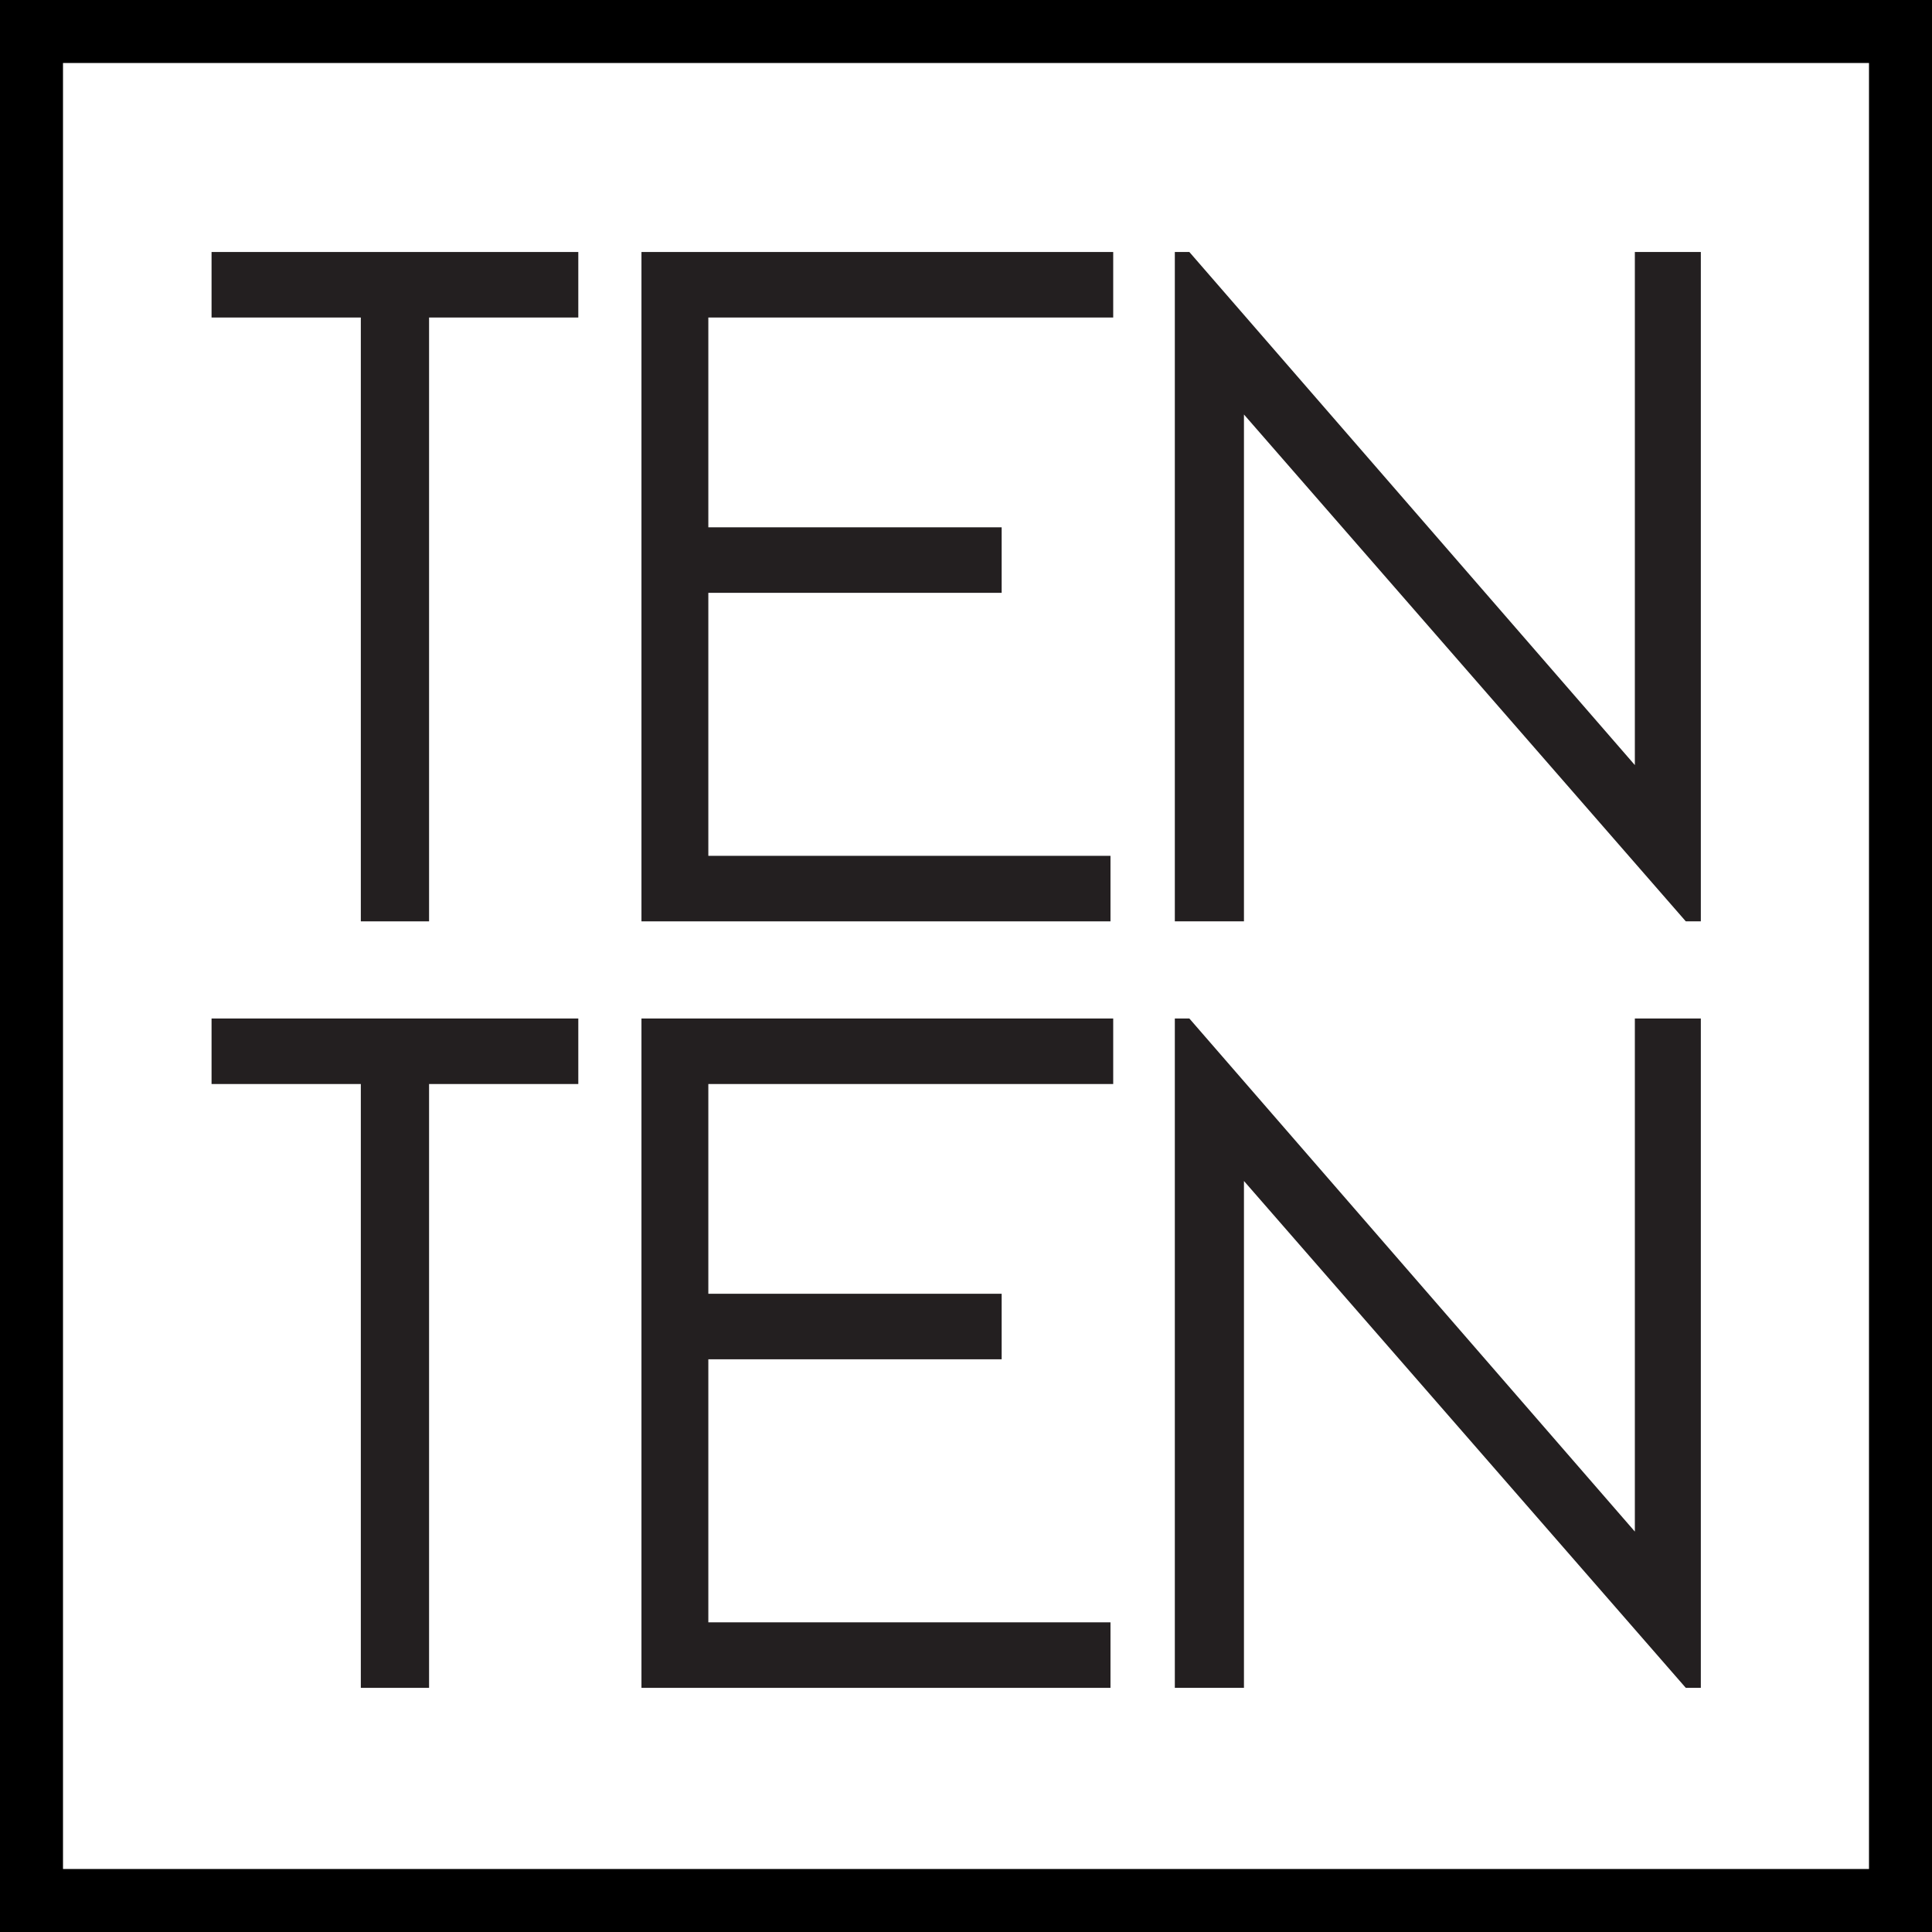
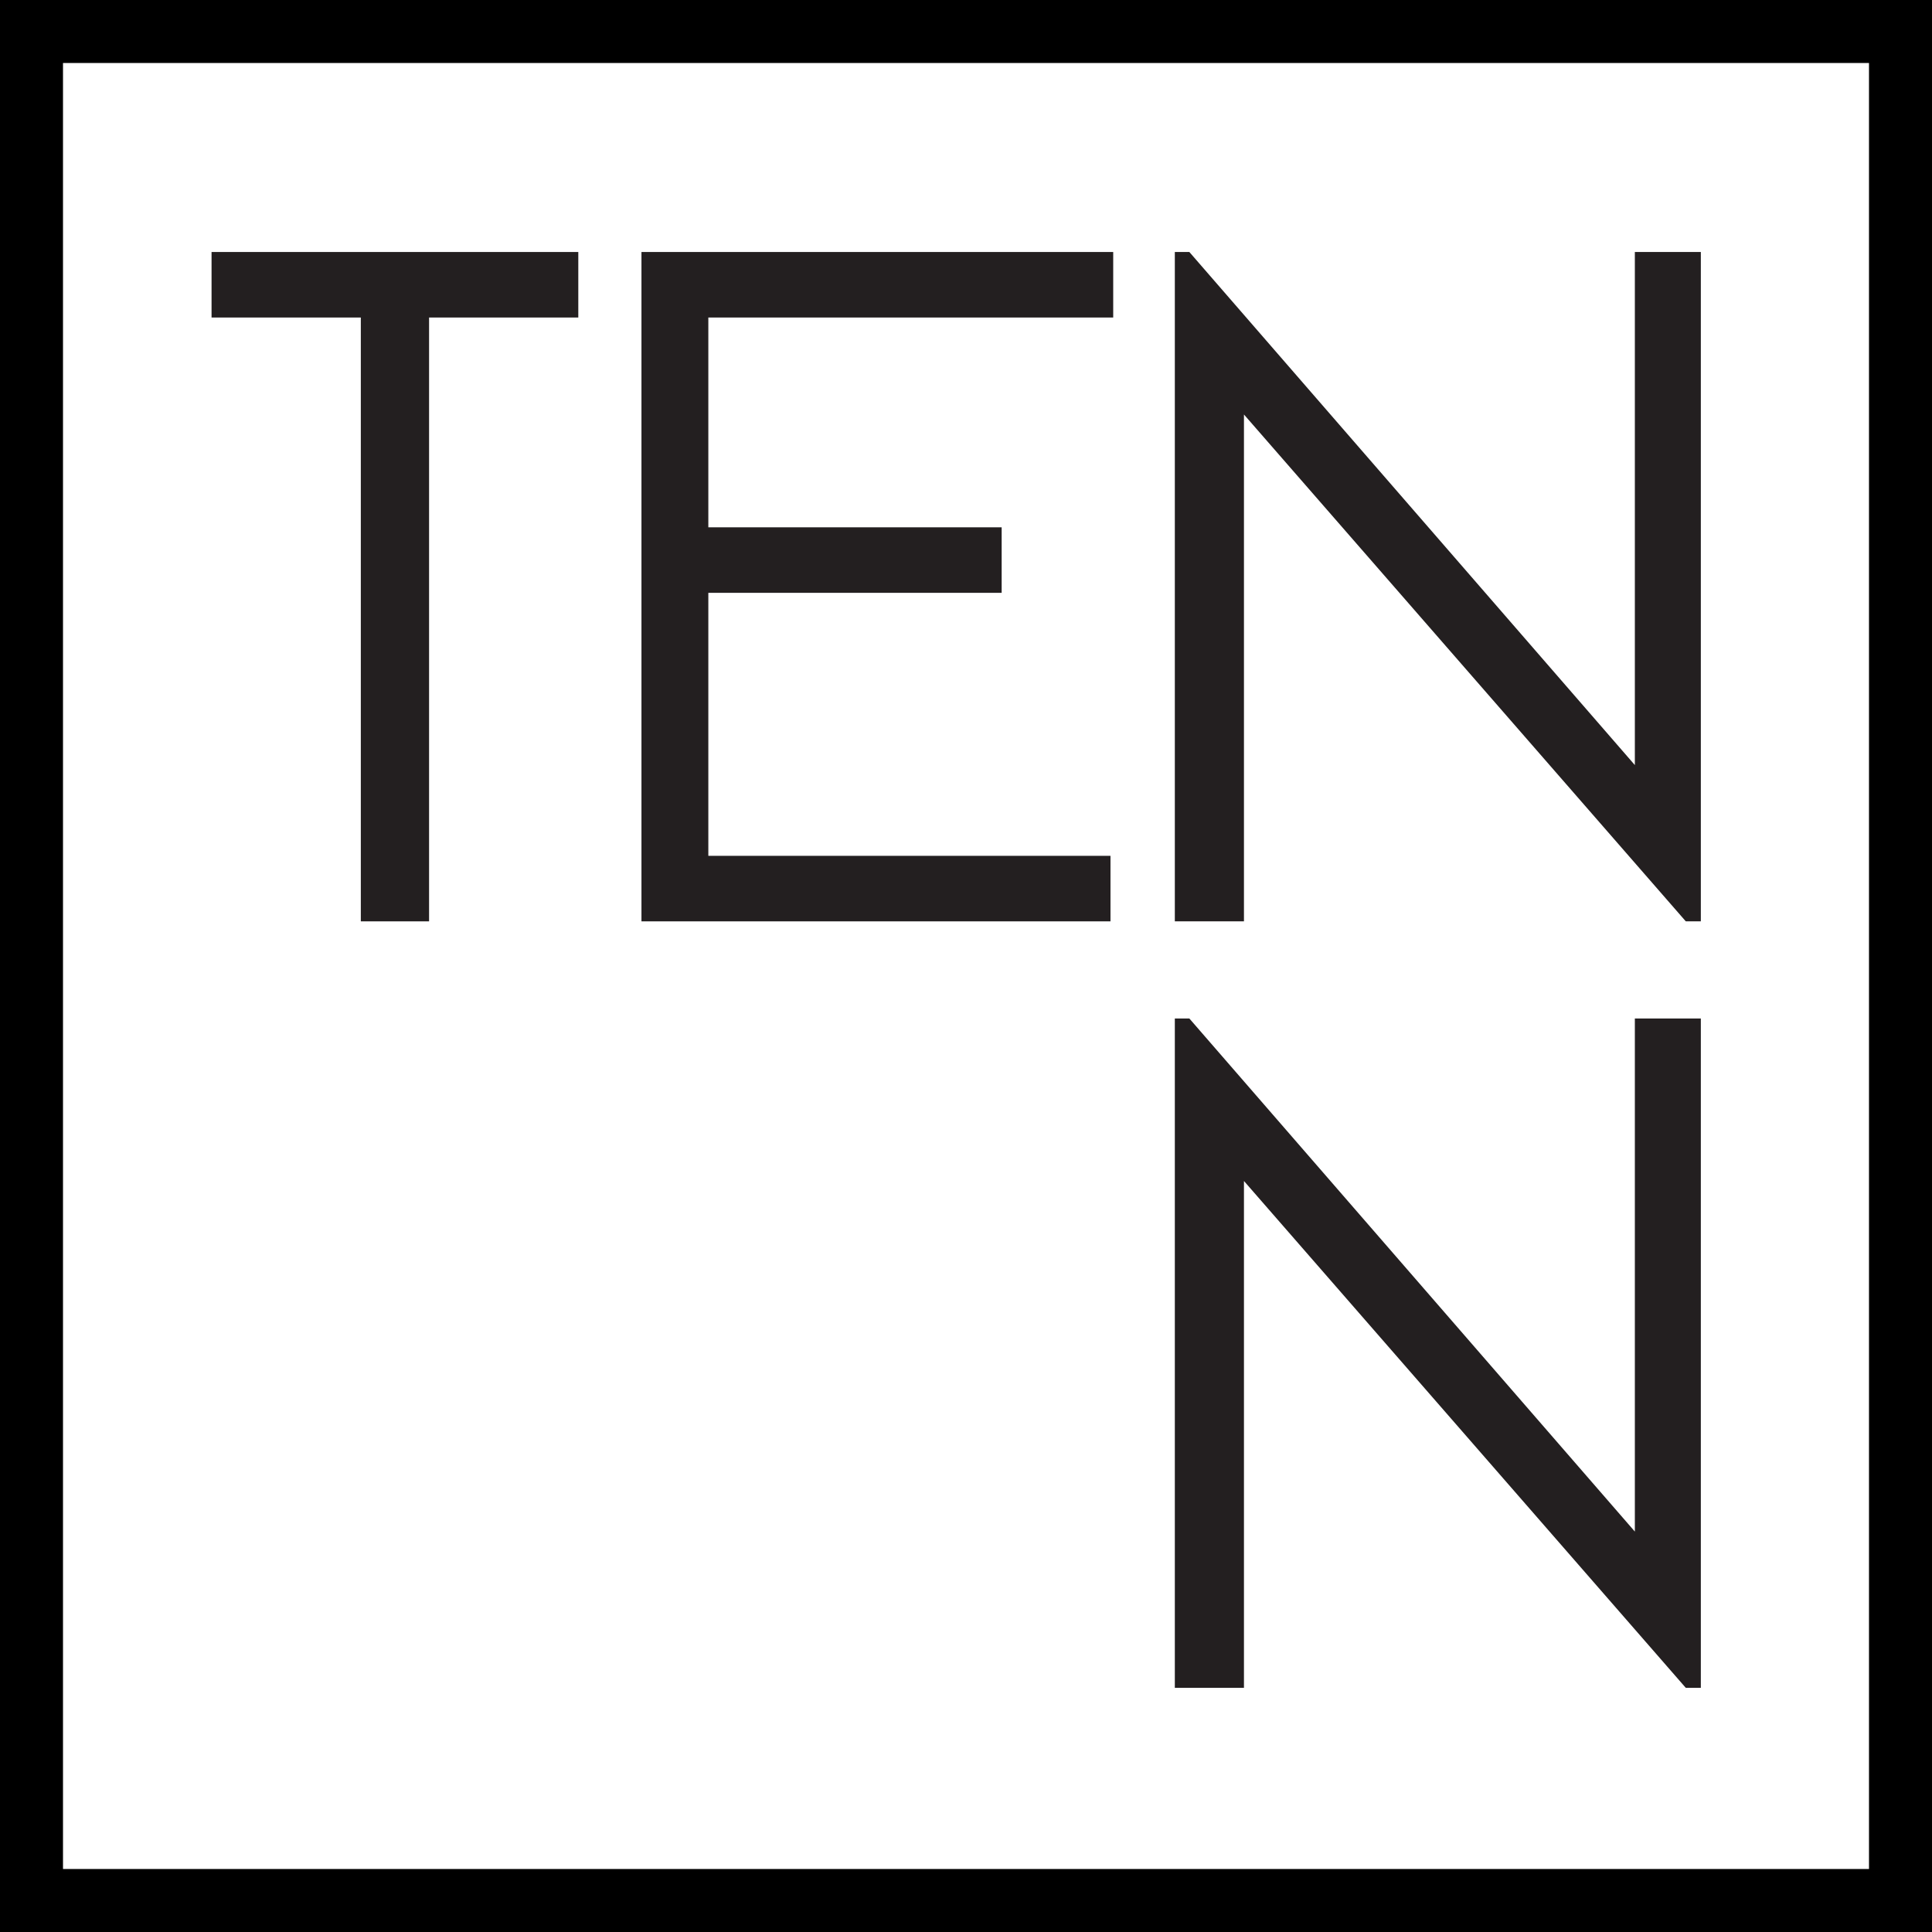
<svg xmlns="http://www.w3.org/2000/svg" width="46" height="46" viewBox="0 0 46 46" fill="none">
  <rect x="0.75" y="0.75" width="44.5" height="44.5" stroke="black" stroke-width="1.5" />
  <path d="M5.037 7.56V6H13.769V7.56H10.216V21.937H8.591V7.56H5.037Z" fill="#231F20" />
  <path d="M15.273 6H26.505V7.56H16.865V12.555H23.849V14.115H16.865V20.377H26.44V21.937H15.273V6Z" fill="#231F20" />
  <path d="M27.972 21.937V6H28.318L38.925 18.216V6H40.496V21.937H40.138L29.618 9.869V21.937H27.972Z" fill="#231F20" />
-   <path d="M5.037 25.81V24.25H13.769V25.81H10.216V40.187H8.591V25.81H5.037Z" fill="#231F20" />
-   <path d="M15.273 24.25H26.505V25.81H16.865V30.804H23.849V32.364H16.865V38.627H26.44V40.187H15.273V24.25Z" fill="#231F20" />
  <path d="M27.972 40.187V24.25H28.318L38.925 36.466V24.25H40.496V40.187H40.138L29.618 28.119V40.187H27.972Z" fill="#231F20" />
</svg>